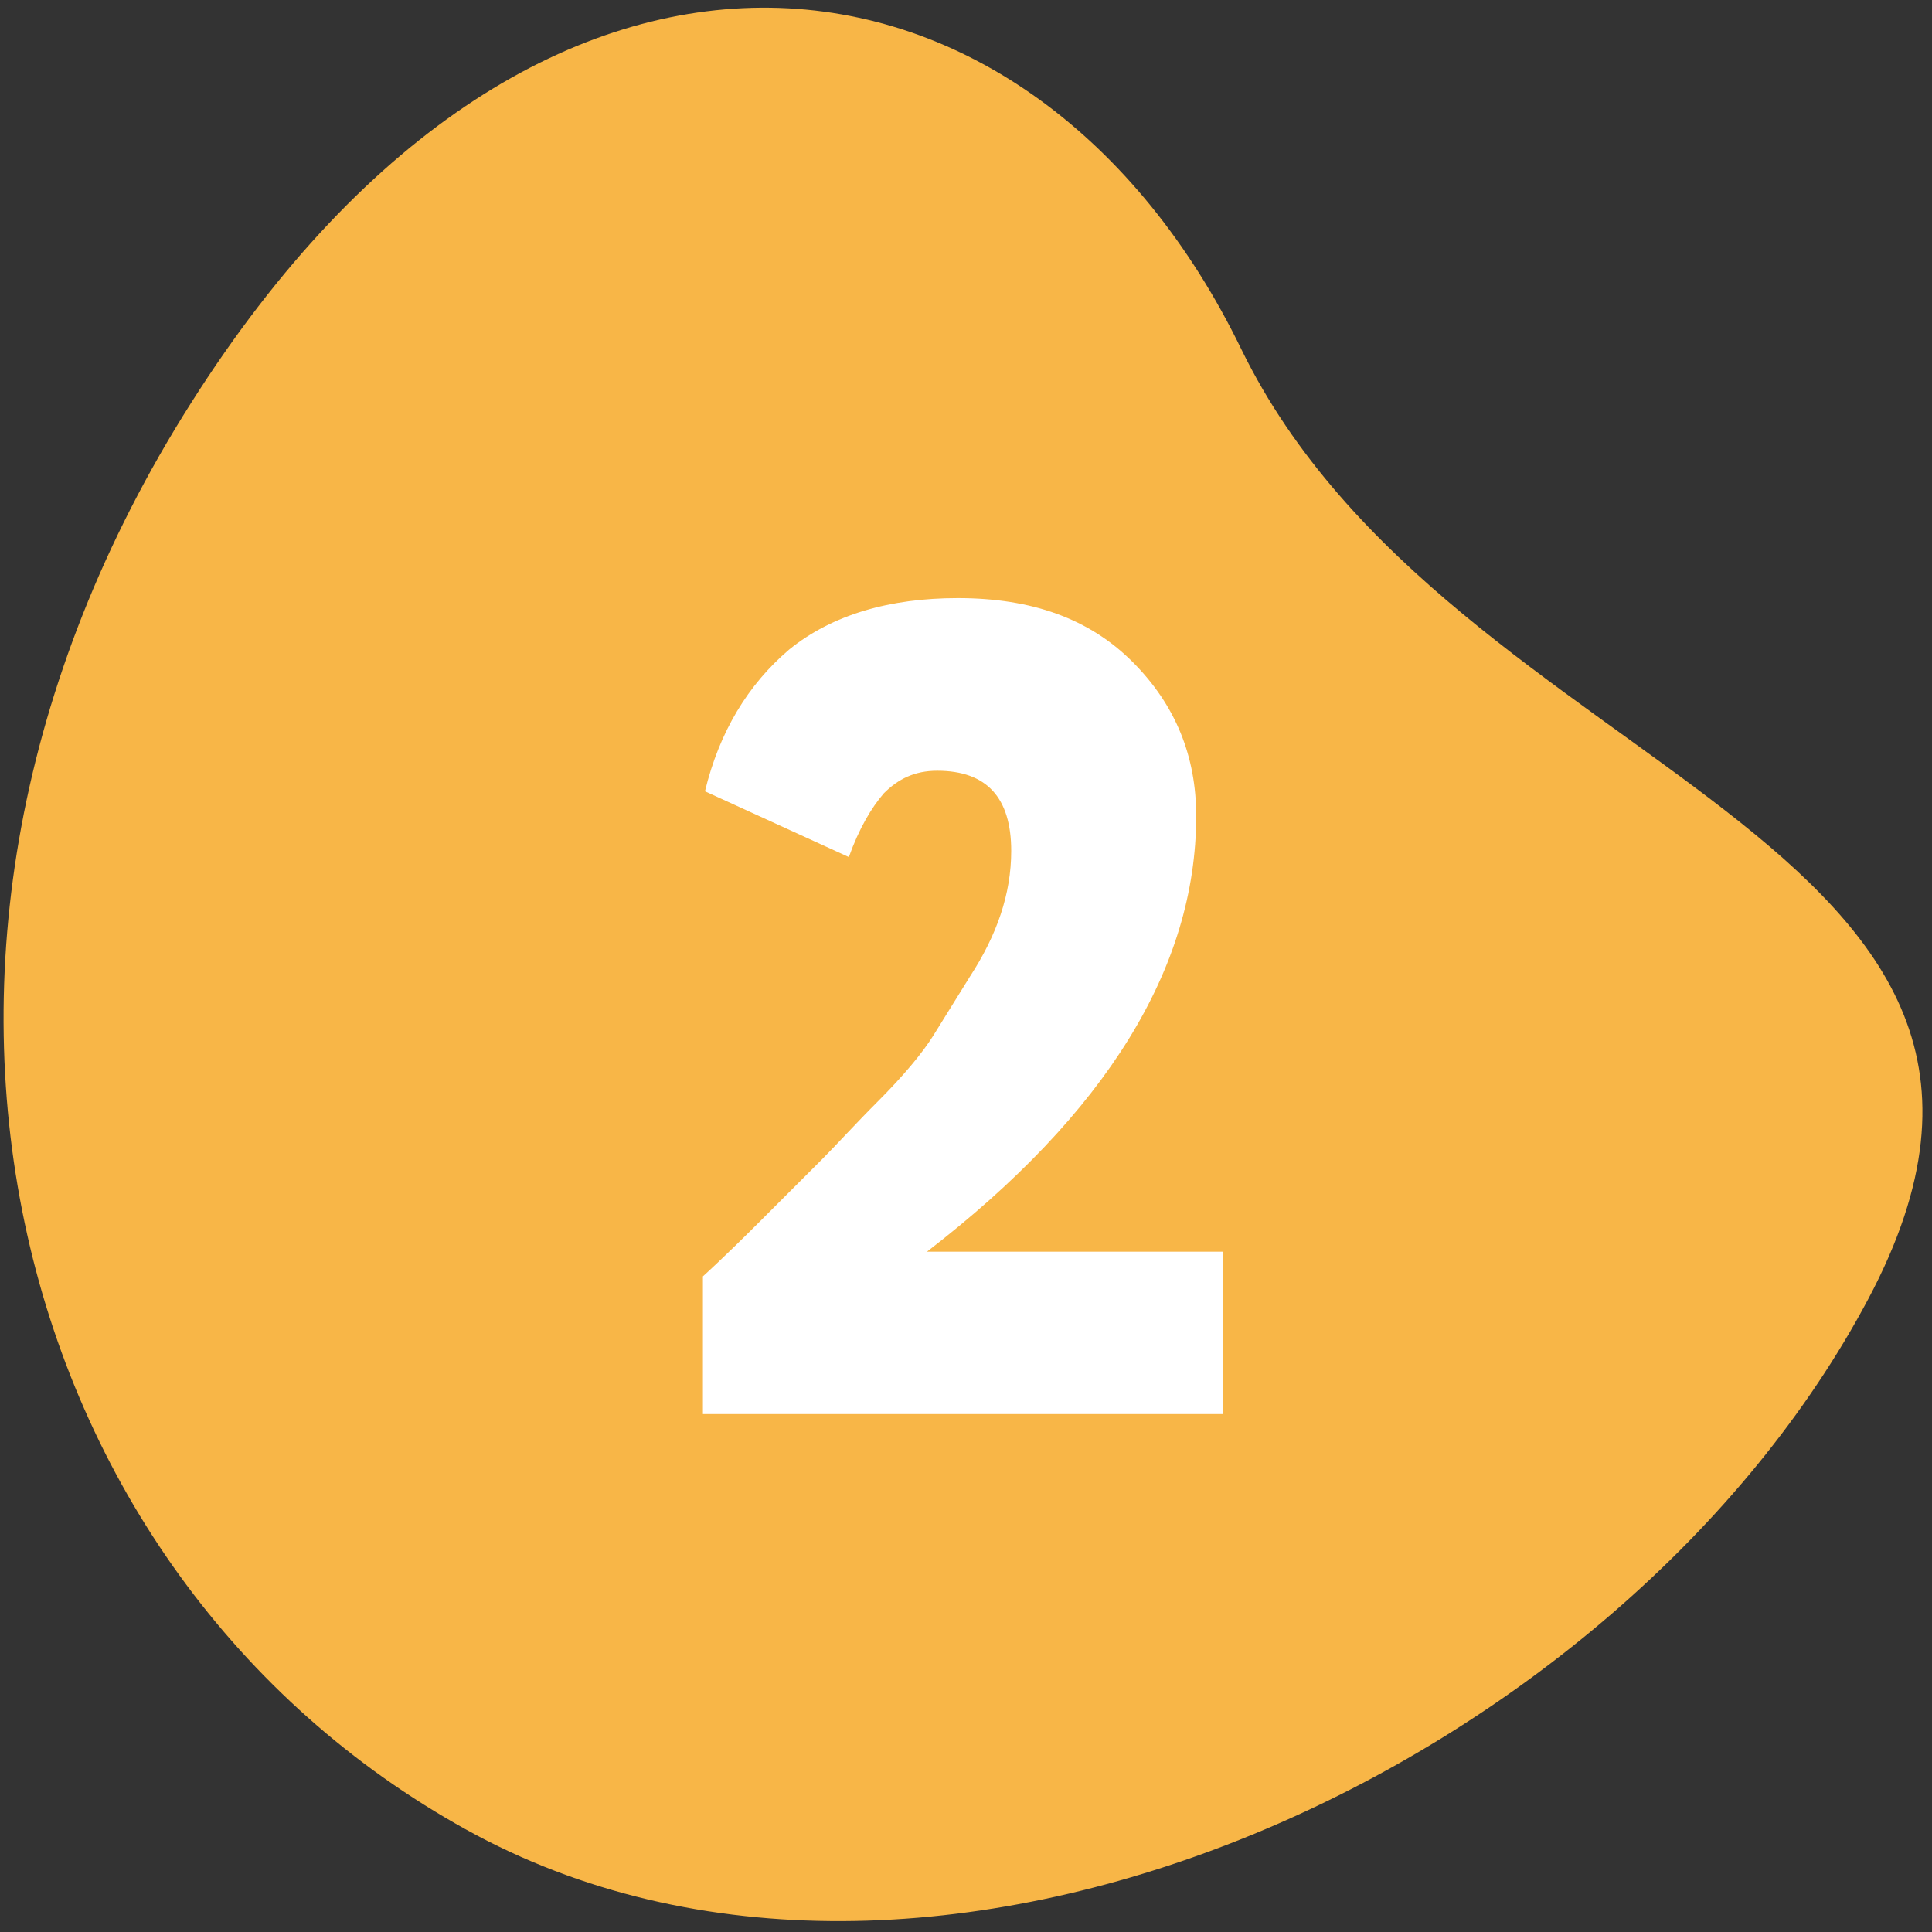
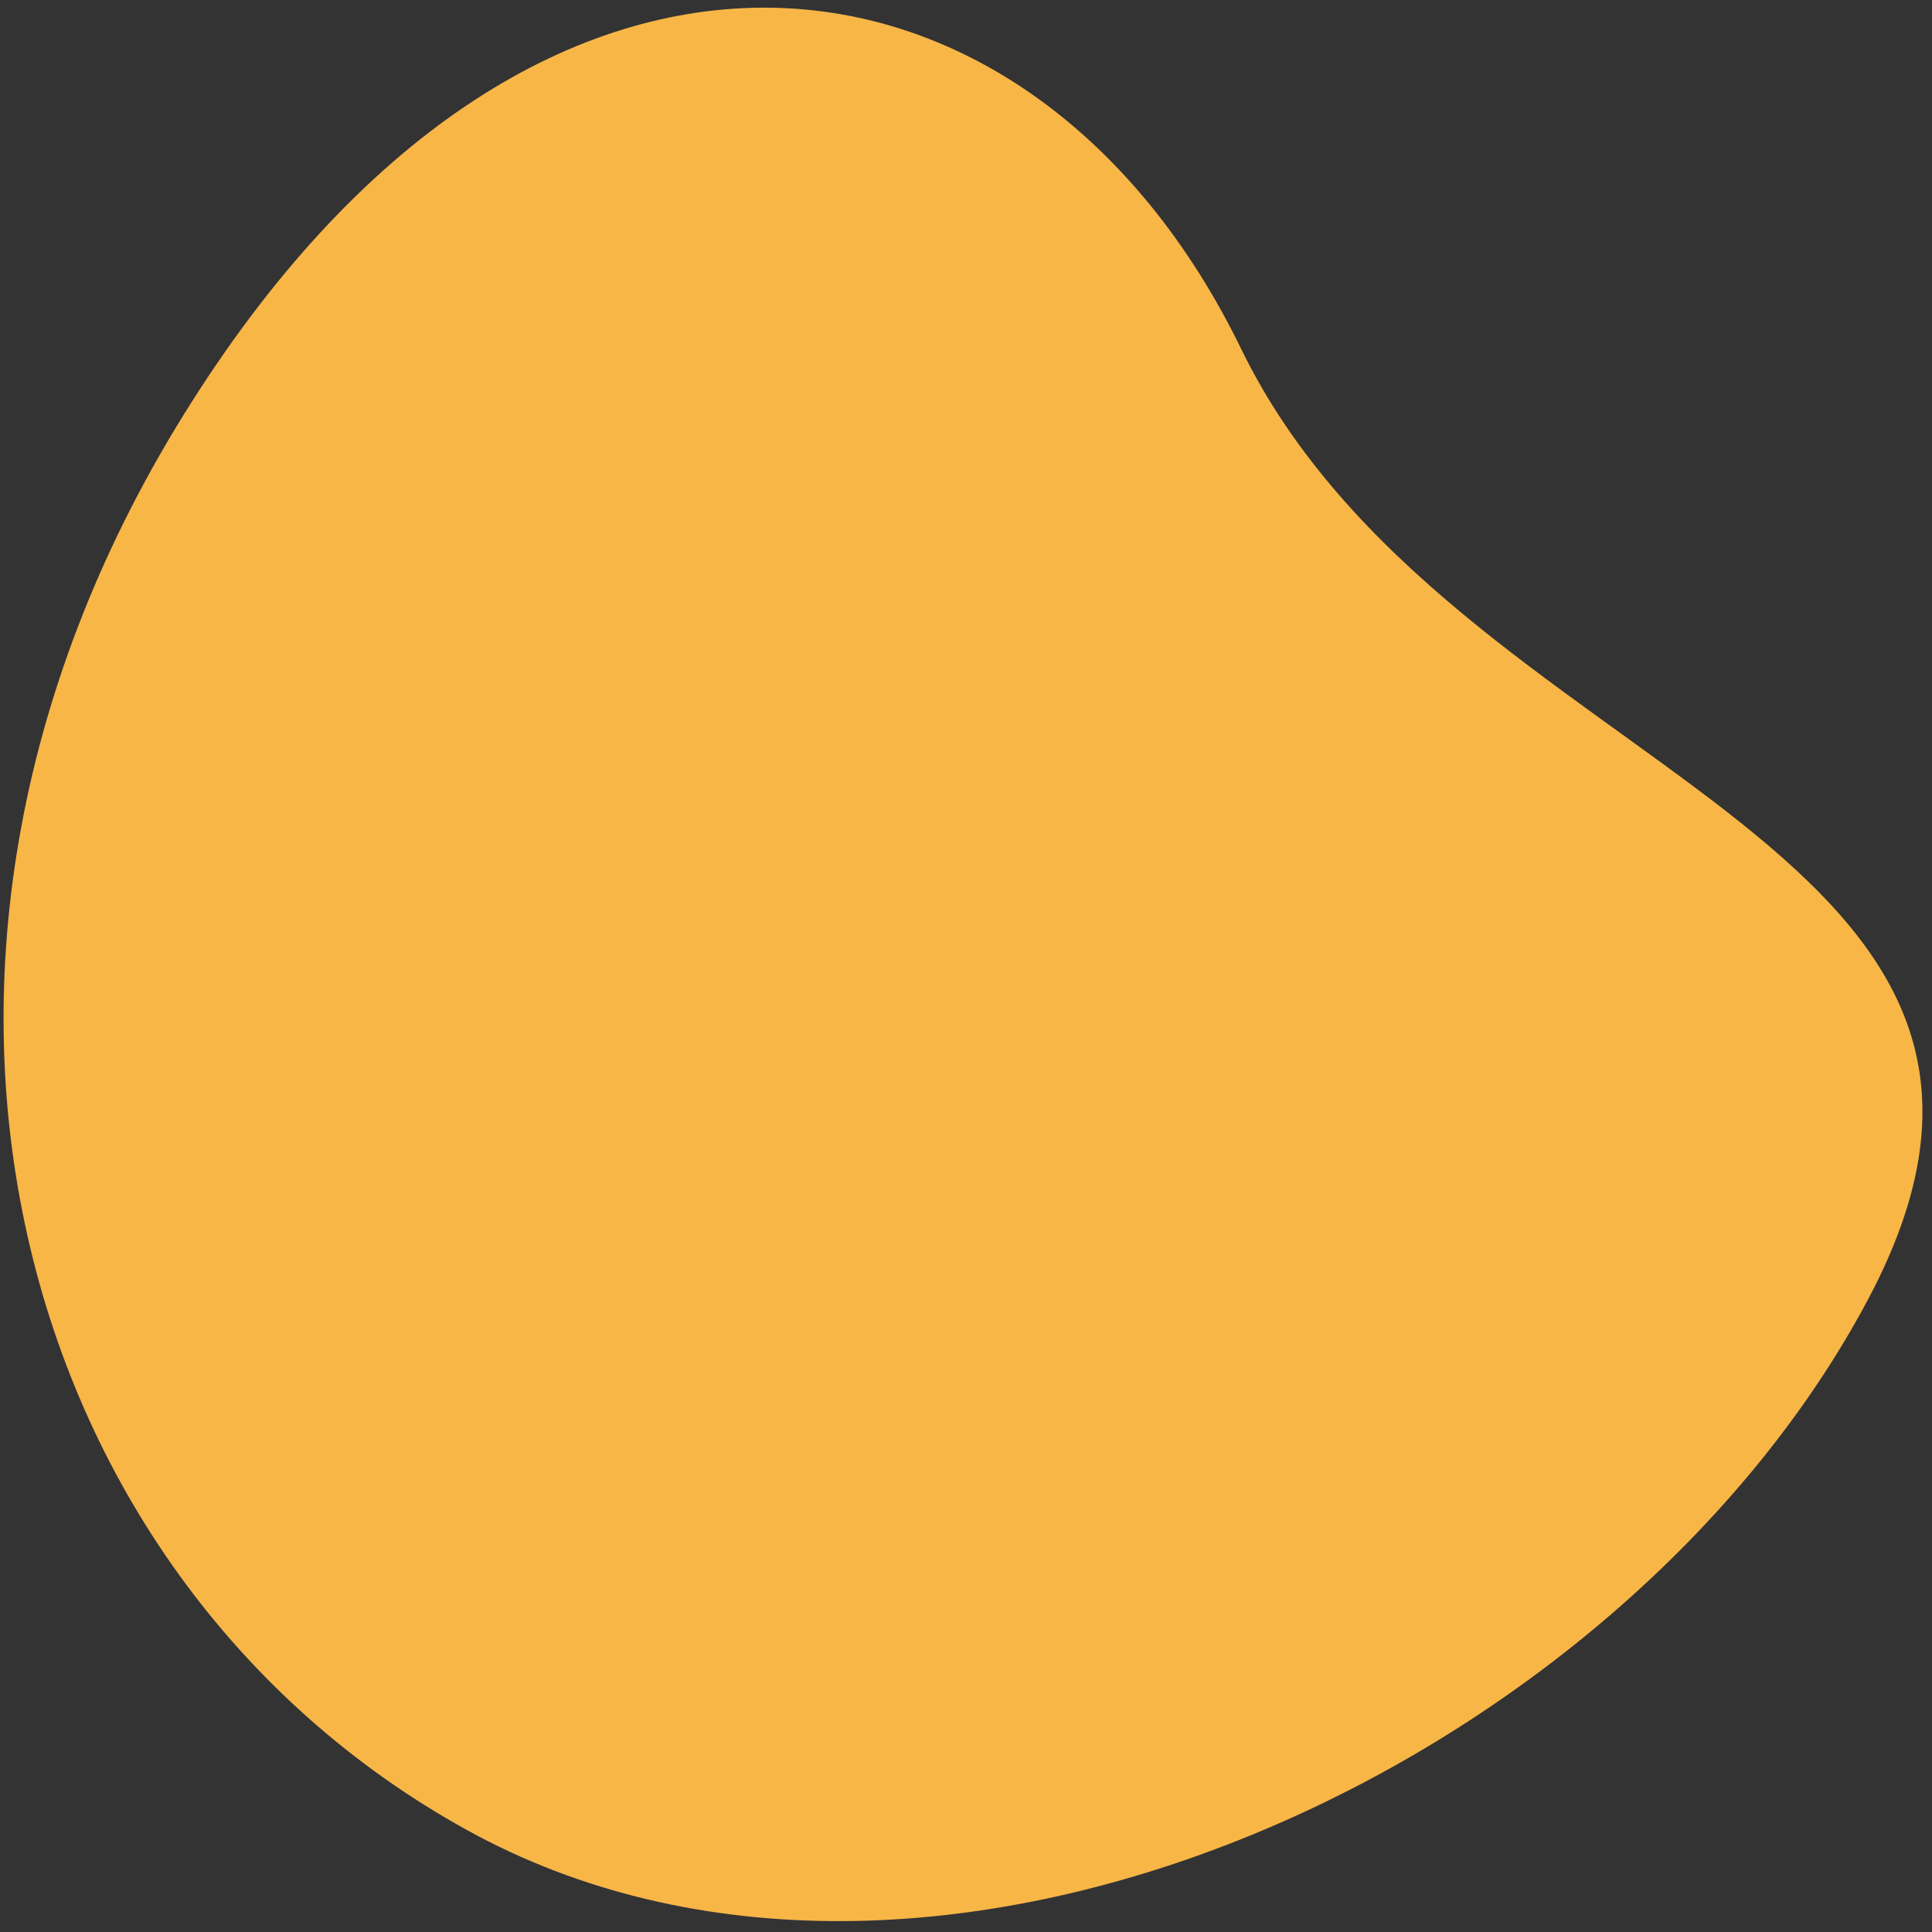
<svg xmlns="http://www.w3.org/2000/svg" version="1.1" id="Слой_1" x="0px" y="0px" viewBox="0 0 94 94" style="enable-background:new 0 0 94 94;" xml:space="preserve">
  <rect x="0" y="0" width="94" height="94" fill="#333333" stroke="none" />
  <style type="text/css">
	.st0{fill:#F8B647;}
	.st1{fill:#FFFFFF;}
</style>
  <path class="st0" d="M9.3,19.6C-7.9,46.7,0.6,77.2,23.2,89.3c22.6,12,55.7-3.5,67.7-26.1c12-22.6-20.3-25.3-30.5-46.2  C50.3-3.8,26.4-7.4,9.3,19.6z" />
-   <path class="st1" d="M59.5,68.8H34.2v-6.7c0,0,1-0.9,2.7-2.6l3.1-3.1c0.7-0.7,1.6-1.7,2.7-2.8c1.3-1.3,2.2-2.4,2.7-3.2l1.8-2.9  c1.3-2,2-4,2-6.1c0-2.6-1.2-3.9-3.6-3.9c-1.1,0-1.9,0.4-2.6,1.1c-0.6,0.7-1.2,1.7-1.7,3.1l-7-3.2c0.7-2.9,2.1-5.2,4.1-6.9  c2.1-1.7,4.9-2.5,8.2-2.5c3.6,0,6.4,1,8.5,3.1c2.1,2.1,3.1,4.6,3.1,7.5c0,7.4-4.4,14.5-13.1,21.2h14.4V68.8z" />
</svg>